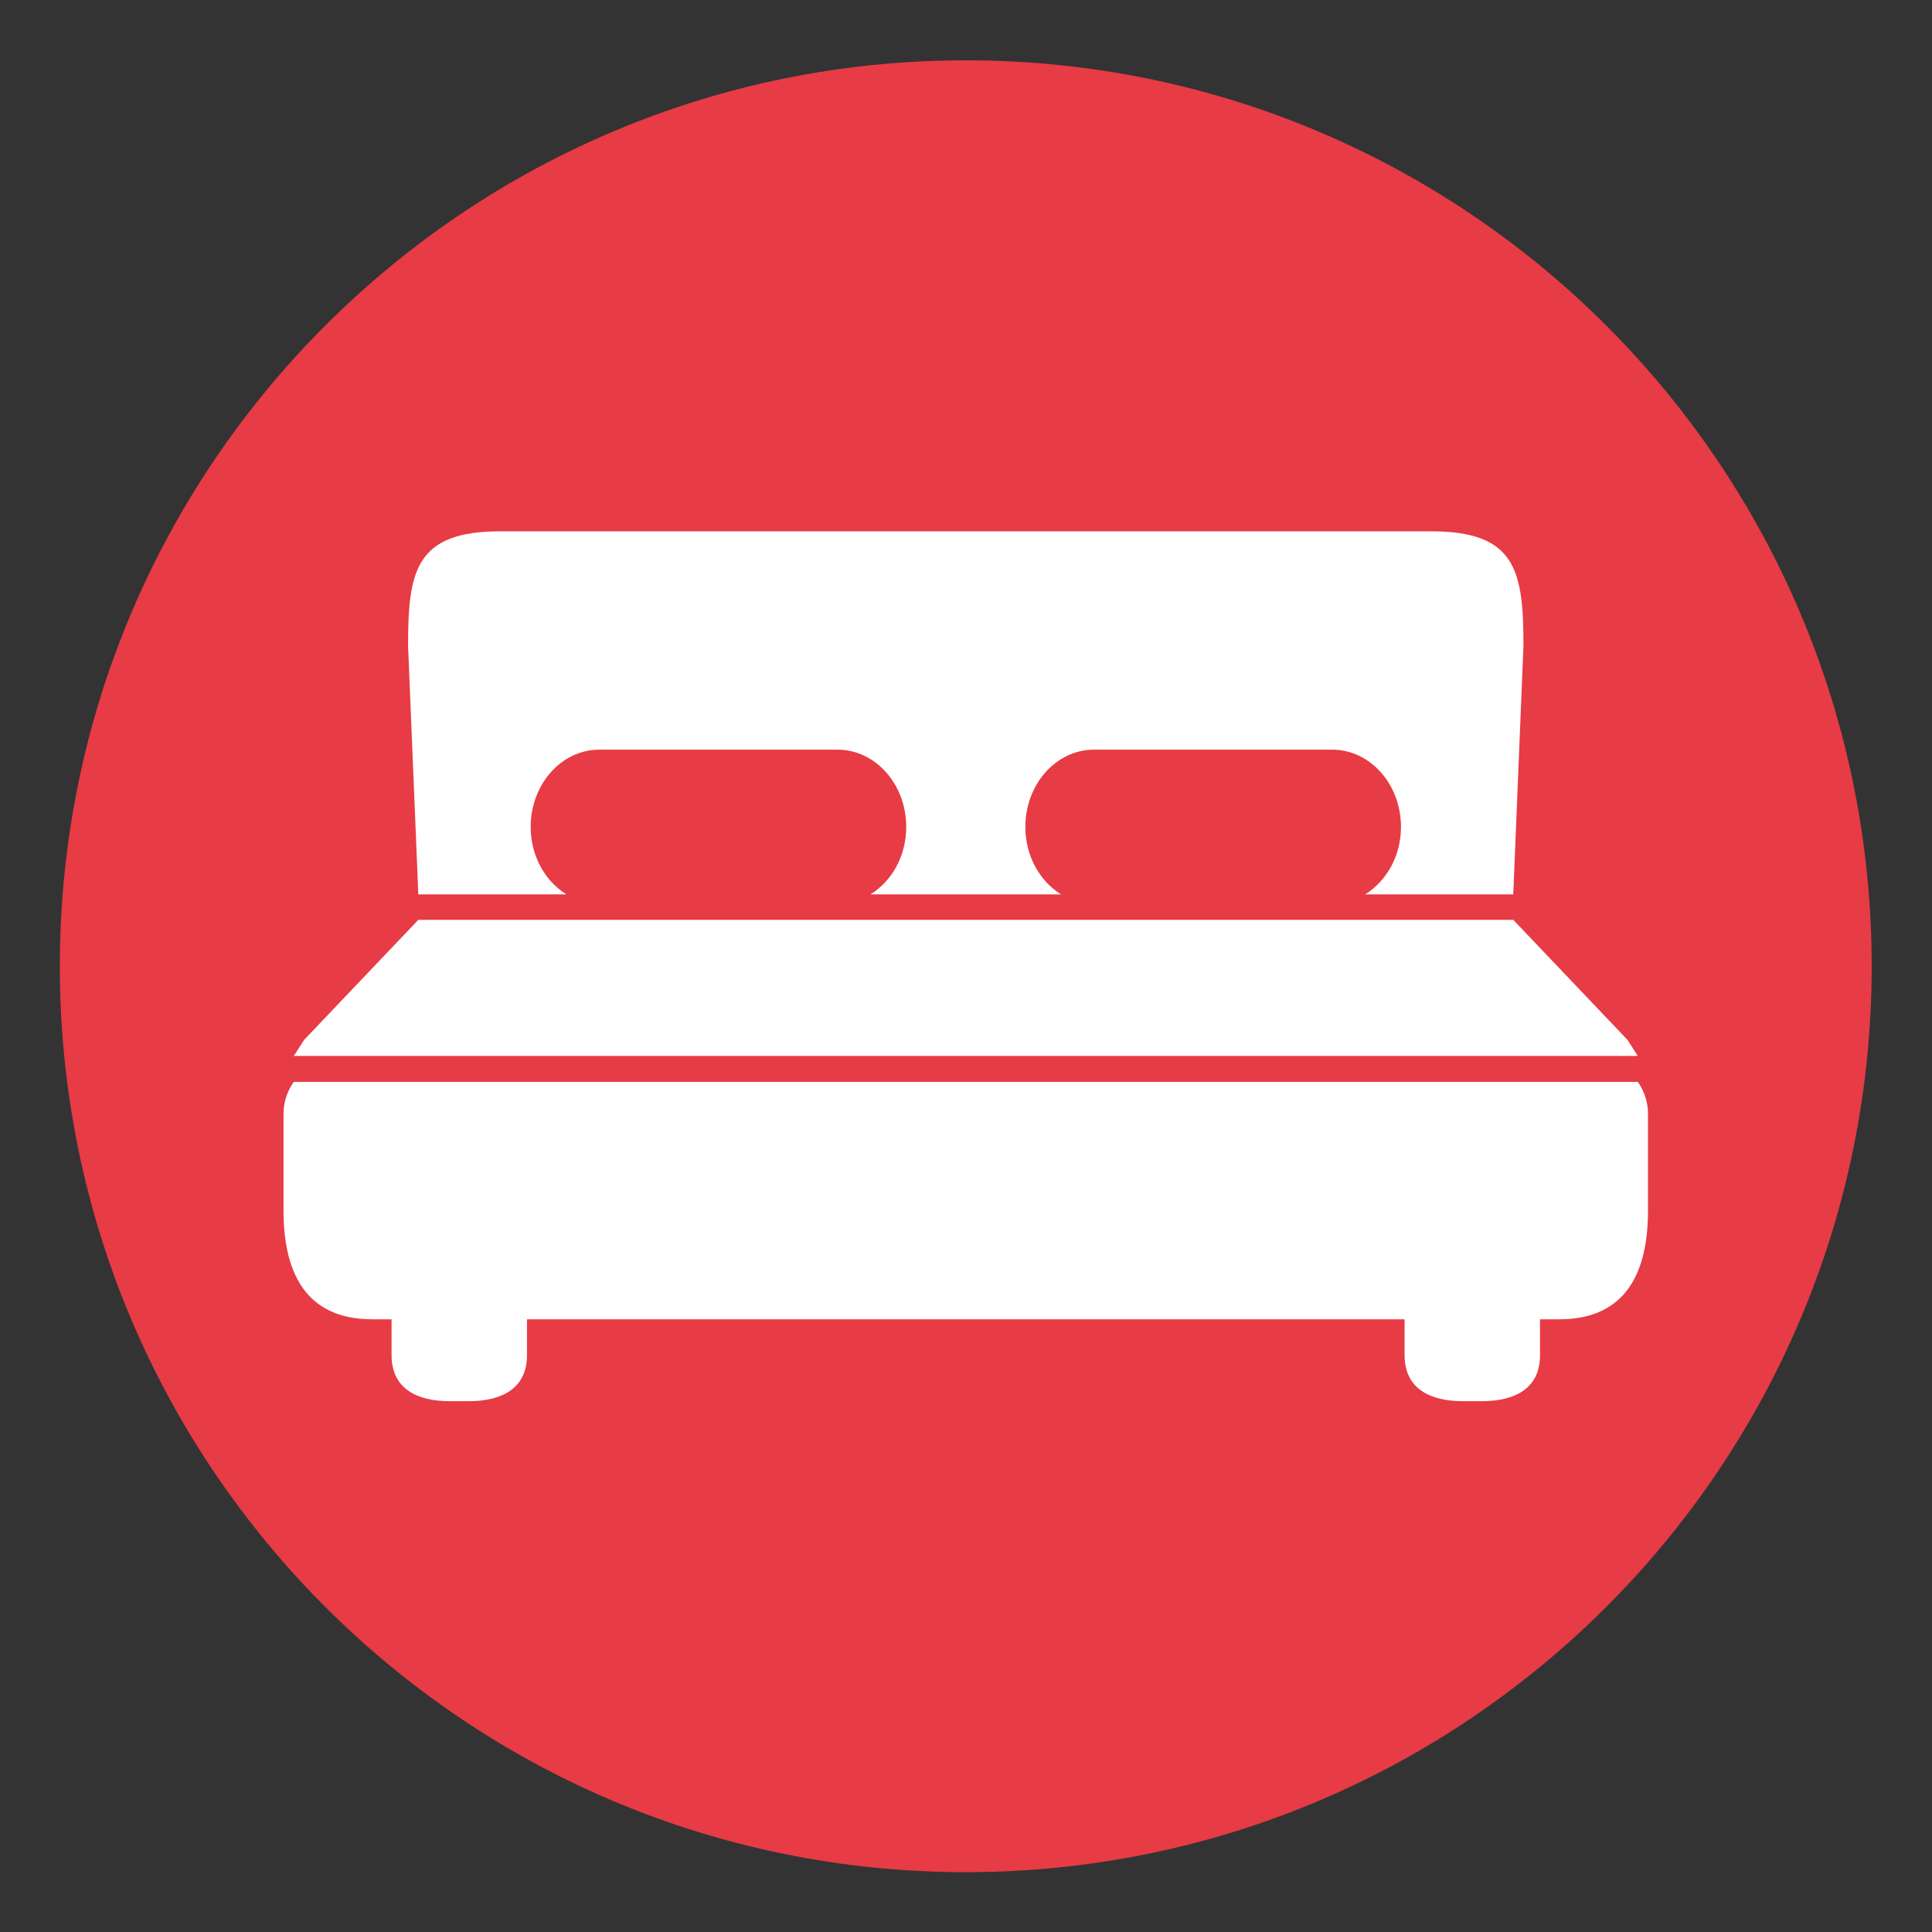
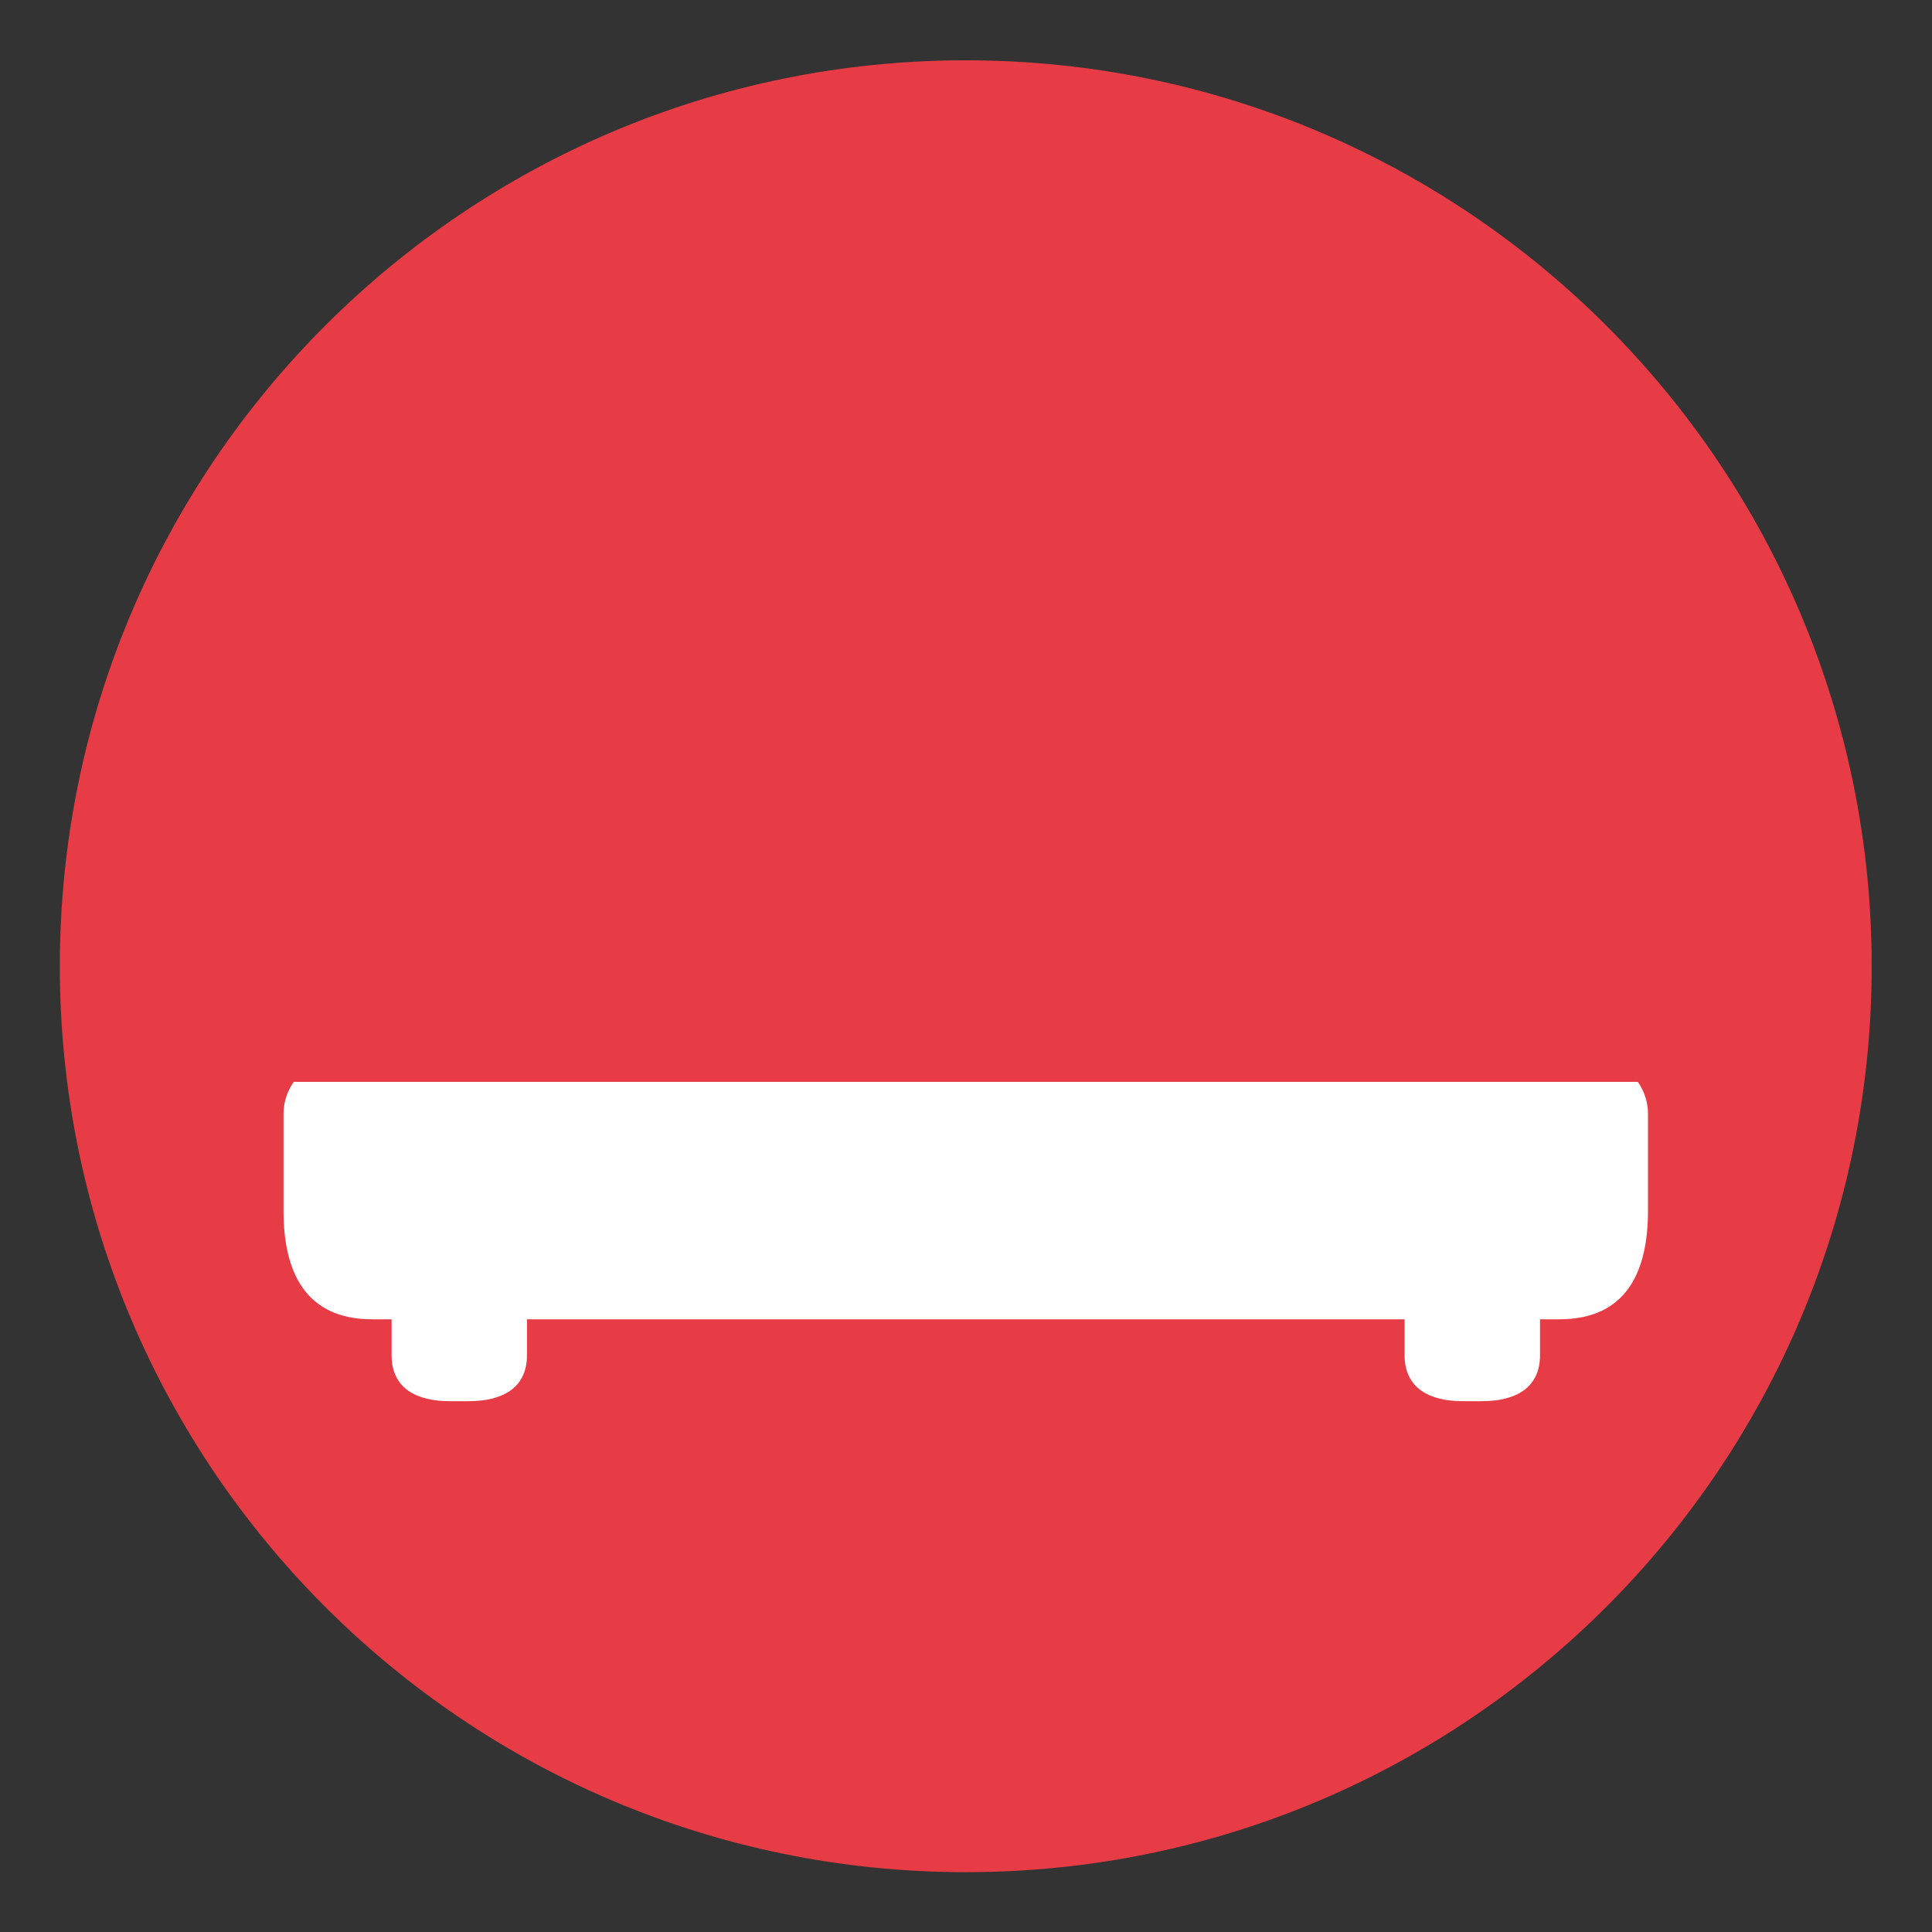
<svg xmlns="http://www.w3.org/2000/svg" viewBox="0 0 377.947 377.947" height="377.947" width="377.947" xml:space="preserve" id="svg2">
  <rect x="0" y="0" width="377.947" height="377.947" fill="#333333" stroke="none" />
  <defs id="defs6">
    <clipPath id="clipPath18" clipPathUnits="userSpaceOnUse">
      <path id="path16" d="M 0,283.46 H 283.46 V 0 H 0 Z" />
    </clipPath>
  </defs>
  <g transform="matrix(1.333,0,0,-1.333,0,377.947)" id="g10">
    <g id="g12">
      <g clip-path="url(#clipPath18)" id="g14">
        <g transform="translate(274.681,141.73)" id="g20">
          <path id="path22" style="fill:#e73b45;fill-opacity:1;fill-rule:nonzero;stroke:none" d="m 0,0 c 0,-73.426 -59.523,-132.95 -132.951,-132.95 -73.426,0 -132.95,59.524 -132.95,132.95 0,73.428 59.524,132.951 132.95,132.951 C -59.523,132.951 0,73.428 0,0" />
        </g>
        <g transform="translate(83.125,152.276)" id="g24">
-           <path id="path26" style="fill:#ffffff;fill-opacity:1;fill-rule:nonzero;stroke:none" d="m 0,0 c -3.107,1.93 -5.246,5.607 -5.246,9.896 0,6.262 4.512,11.343 10.079,11.343 H 39.78 c 5.577,0 10.089,-5.081 10.089,-11.343 0,-4.289 -2.13,-7.966 -5.246,-9.896 h 27.975 c -3.118,1.93 -5.246,5.607 -5.246,9.896 0,6.262 4.509,11.343 10.078,11.343 h 34.957 c 5.568,0 10.088,-5.081 10.088,-11.343 0,-4.289 -2.149,-7.966 -5.254,-9.896 h 21.736 l 1.492,36.495 c 0,10.922 -1.06,16.787 -13.502,16.787 H -9.727 c -12.441,0 -13.512,-5.865 -13.512,-16.787 L -21.736,0 Z" />
-         </g>
+           </g>
        <g transform="translate(44.621,128.567)" id="g28">
-           <path id="path30" style="fill:#ffffff;fill-opacity:1;fill-rule:nonzero;stroke:none" d="m 0,0 h 8.262 177.699 8.27 0.773 0.725 l -1.498,2.346 -16.77,17.625 H 16.768 L 0,2.346 -1.5,0 h 0.725 z" />
-         </g>
+           </g>
        <g transform="translate(240.35,124.763)" id="g32">
          <path id="path34" style="fill:#ffffff;fill-opacity:1;fill-rule:nonzero;stroke:none" d="m 0,0 h -9.768 -177.699 -9.762 c 0,0 -1.513,-1.891 -1.513,-4.67 v -14.238 c 0,-8.813 3.072,-15.938 13.022,-15.938 h 2.834 v -5.256 c 0,-4.984 3.806,-6.759 8.511,-6.759 h 2.833 c 4.709,0 8.53,1.775 8.53,6.759 v 5.256 h 128.793 v -5.256 c 0,-4.984 3.823,-6.759 8.522,-6.759 h 2.843 c 4.704,0 8.512,1.775 8.512,6.759 v 5.256 h 2.834 c 9.949,0 13.01,7.125 13.01,15.938 V -4.67 C 1.502,-1.891 0,0 0,0" />
        </g>
      </g>
    </g>
  </g>
</svg>